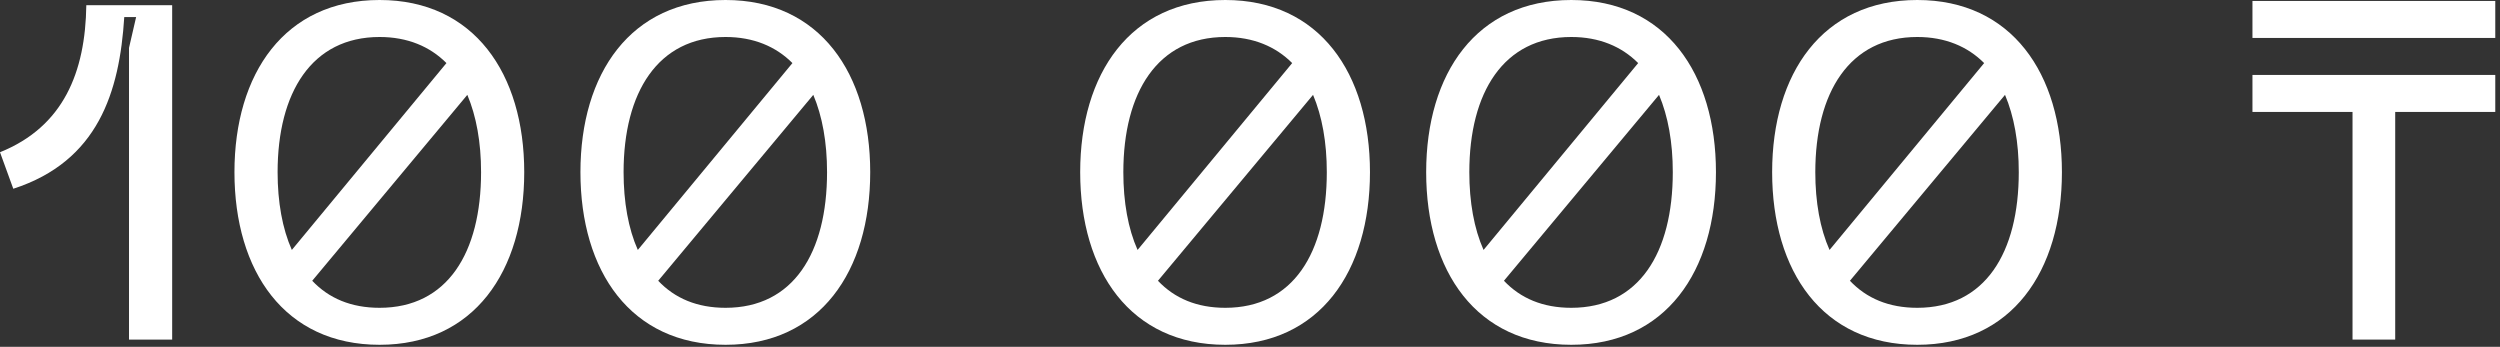
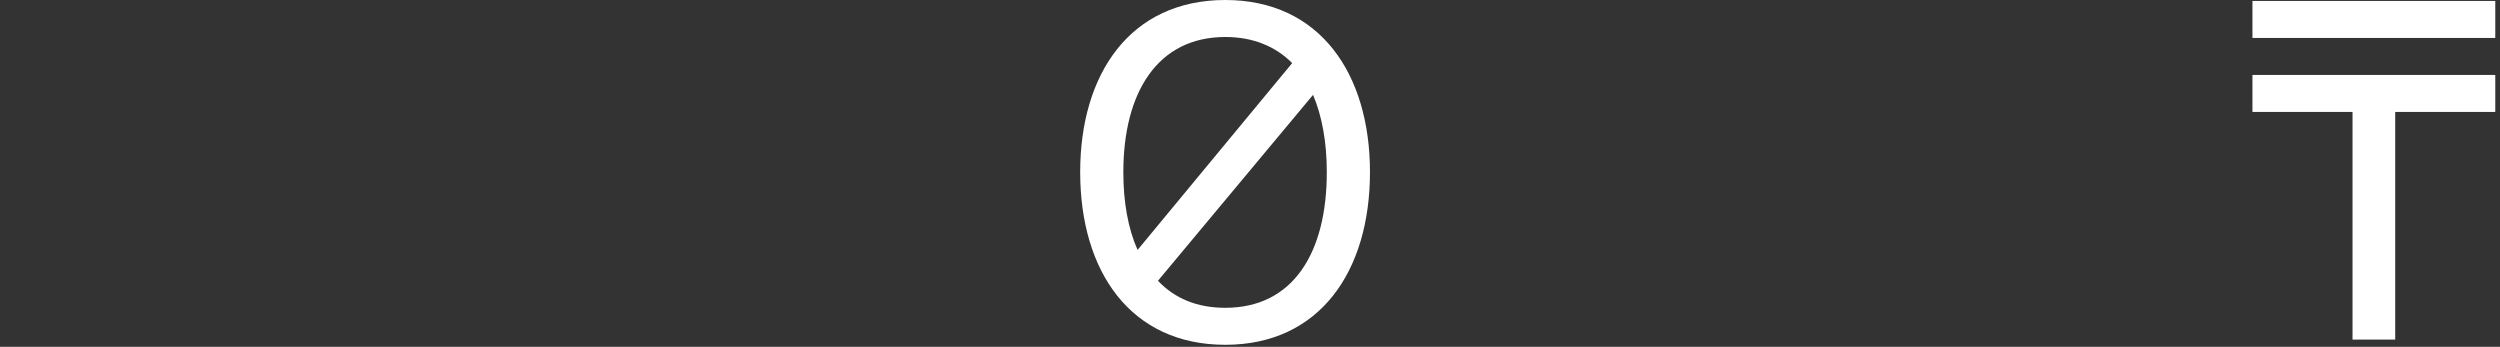
<svg xmlns="http://www.w3.org/2000/svg" fill="none" height="100%" overflow="visible" preserveAspectRatio="none" style="display: block;" viewBox="0 0 173 24" width="100%">
  <rect x="0" y="0" width="173" height="24" fill="#333333" stroke="none" />
  <g id="100 000 ">
-     <path d="M0 10.535C4.398 8.763 5.908 4.989 5.973 0.361H11.914V23.499H8.927V3.315L9.419 1.182H8.599C8.271 6.367 6.794 11.159 0.919 13.062L0 10.535Z" fill="white" />
-     <path d="M26.267 23.86C19.703 23.86 16.224 18.773 16.224 11.914C16.224 5.087 19.703 0 26.267 0C32.798 0 36.277 5.087 36.277 11.914C36.277 18.773 32.798 23.86 26.267 23.86ZM19.21 11.914C19.21 13.981 19.539 15.819 20.195 17.296L30.894 4.365C29.746 3.216 28.203 2.56 26.267 2.56C21.573 2.56 19.21 6.4 19.21 11.914ZM21.606 19.429C22.755 20.644 24.298 21.3 26.267 21.3C30.96 21.3 33.29 17.493 33.29 11.914C33.29 9.846 32.962 8.041 32.339 6.564L21.606 19.429Z" fill="white" />
-     <path d="M50.209 23.86C43.645 23.86 40.166 18.773 40.166 11.914C40.166 5.087 43.645 0 50.209 0C56.74 0 60.219 5.087 60.219 11.914C60.219 18.773 56.74 23.86 50.209 23.86ZM43.152 11.914C43.152 13.981 43.481 15.819 44.137 17.296L54.836 4.365C53.688 3.216 52.145 2.56 50.209 2.56C45.515 2.56 43.152 6.4 43.152 11.914ZM45.548 19.429C46.697 20.644 48.239 21.3 50.209 21.3C54.902 21.3 57.232 17.493 57.232 11.914C57.232 9.846 56.904 8.041 56.28 6.564L45.548 19.429Z" fill="white" />
    <path d="M84.791 23.86C78.228 23.86 74.749 18.773 74.749 11.914C74.749 5.087 78.228 0 84.791 0C91.323 0 94.802 5.087 94.802 11.914C94.802 18.773 91.323 23.86 84.791 23.86ZM77.735 11.914C77.735 13.981 78.063 15.819 78.72 17.296L89.419 4.365C88.27 3.216 86.728 2.56 84.791 2.56C80.098 2.56 77.735 6.4 77.735 11.914ZM80.131 19.429C81.28 20.644 82.822 21.3 84.791 21.3C89.485 21.3 91.815 17.493 91.815 11.914C91.815 9.846 91.487 8.041 90.863 6.564L80.131 19.429Z" fill="white" />
-     <path d="M108.733 23.86C102.169 23.86 98.691 18.773 98.691 11.914C98.691 5.087 102.169 0 108.733 0C115.265 0 118.744 5.087 118.744 11.914C118.744 18.773 115.265 23.86 108.733 23.86ZM101.677 11.914C101.677 13.981 102.005 15.819 102.662 17.296L113.361 4.365C112.212 3.216 110.67 2.56 108.733 2.56C104.04 2.56 101.677 6.4 101.677 11.914ZM104.073 19.429C105.222 20.644 106.764 21.3 108.733 21.3C113.427 21.3 115.757 17.493 115.757 11.914C115.757 9.846 115.429 8.041 114.805 6.564L104.073 19.429Z" fill="white" />
-     <path d="M132.675 23.86C126.111 23.86 122.632 18.773 122.632 11.914C122.632 5.087 126.111 0 132.675 0C139.207 0 142.685 5.087 142.685 11.914C142.685 18.773 139.207 23.86 132.675 23.86ZM125.619 11.914C125.619 13.981 125.947 15.819 126.604 17.296L137.303 4.365C136.154 3.216 134.612 2.56 132.675 2.56C127.982 2.56 125.619 6.4 125.619 11.914ZM128.015 19.429C129.164 20.644 130.706 21.3 132.675 21.3C137.369 21.3 139.699 17.493 139.699 11.914C139.699 9.846 139.371 8.041 138.747 6.564L128.015 19.429Z" fill="white" />
    <path d="M165.748 23.499H162.795V7.746H155.87V5.186H172.673V7.746H165.748V23.499ZM155.87 0.066H172.673V2.626H155.87V0.066Z" fill="white" />
  </g>
</svg>